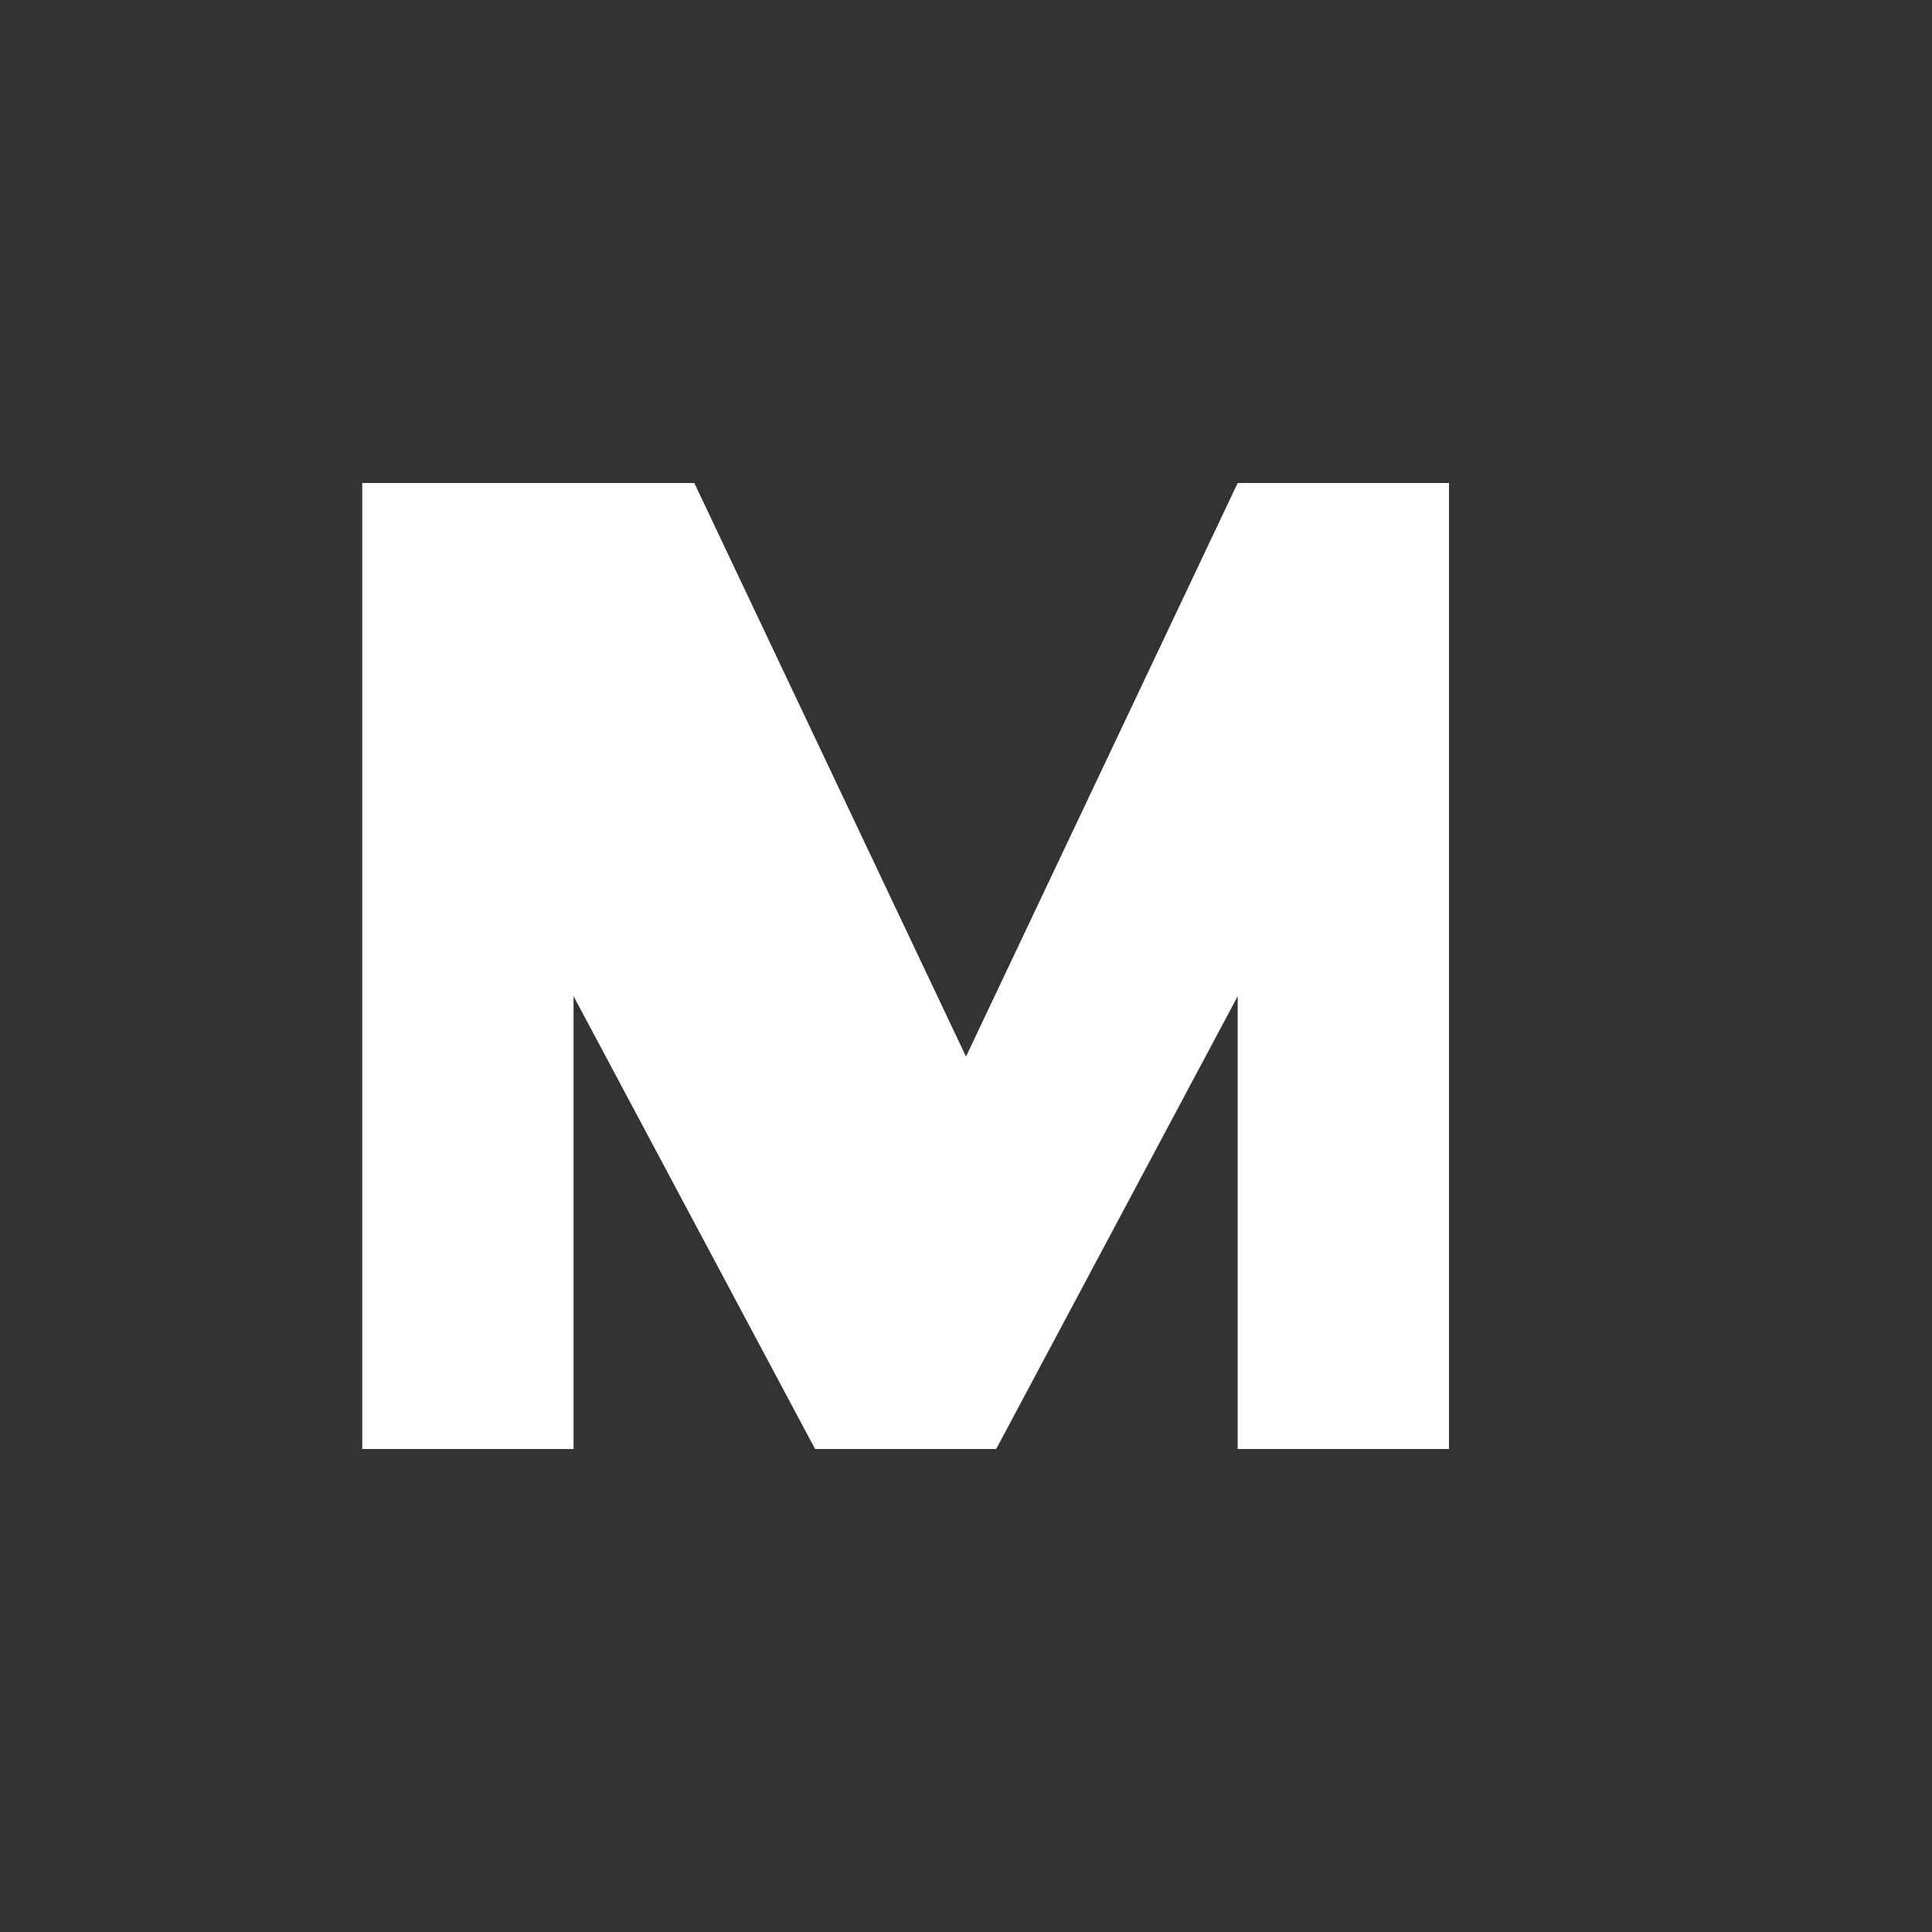
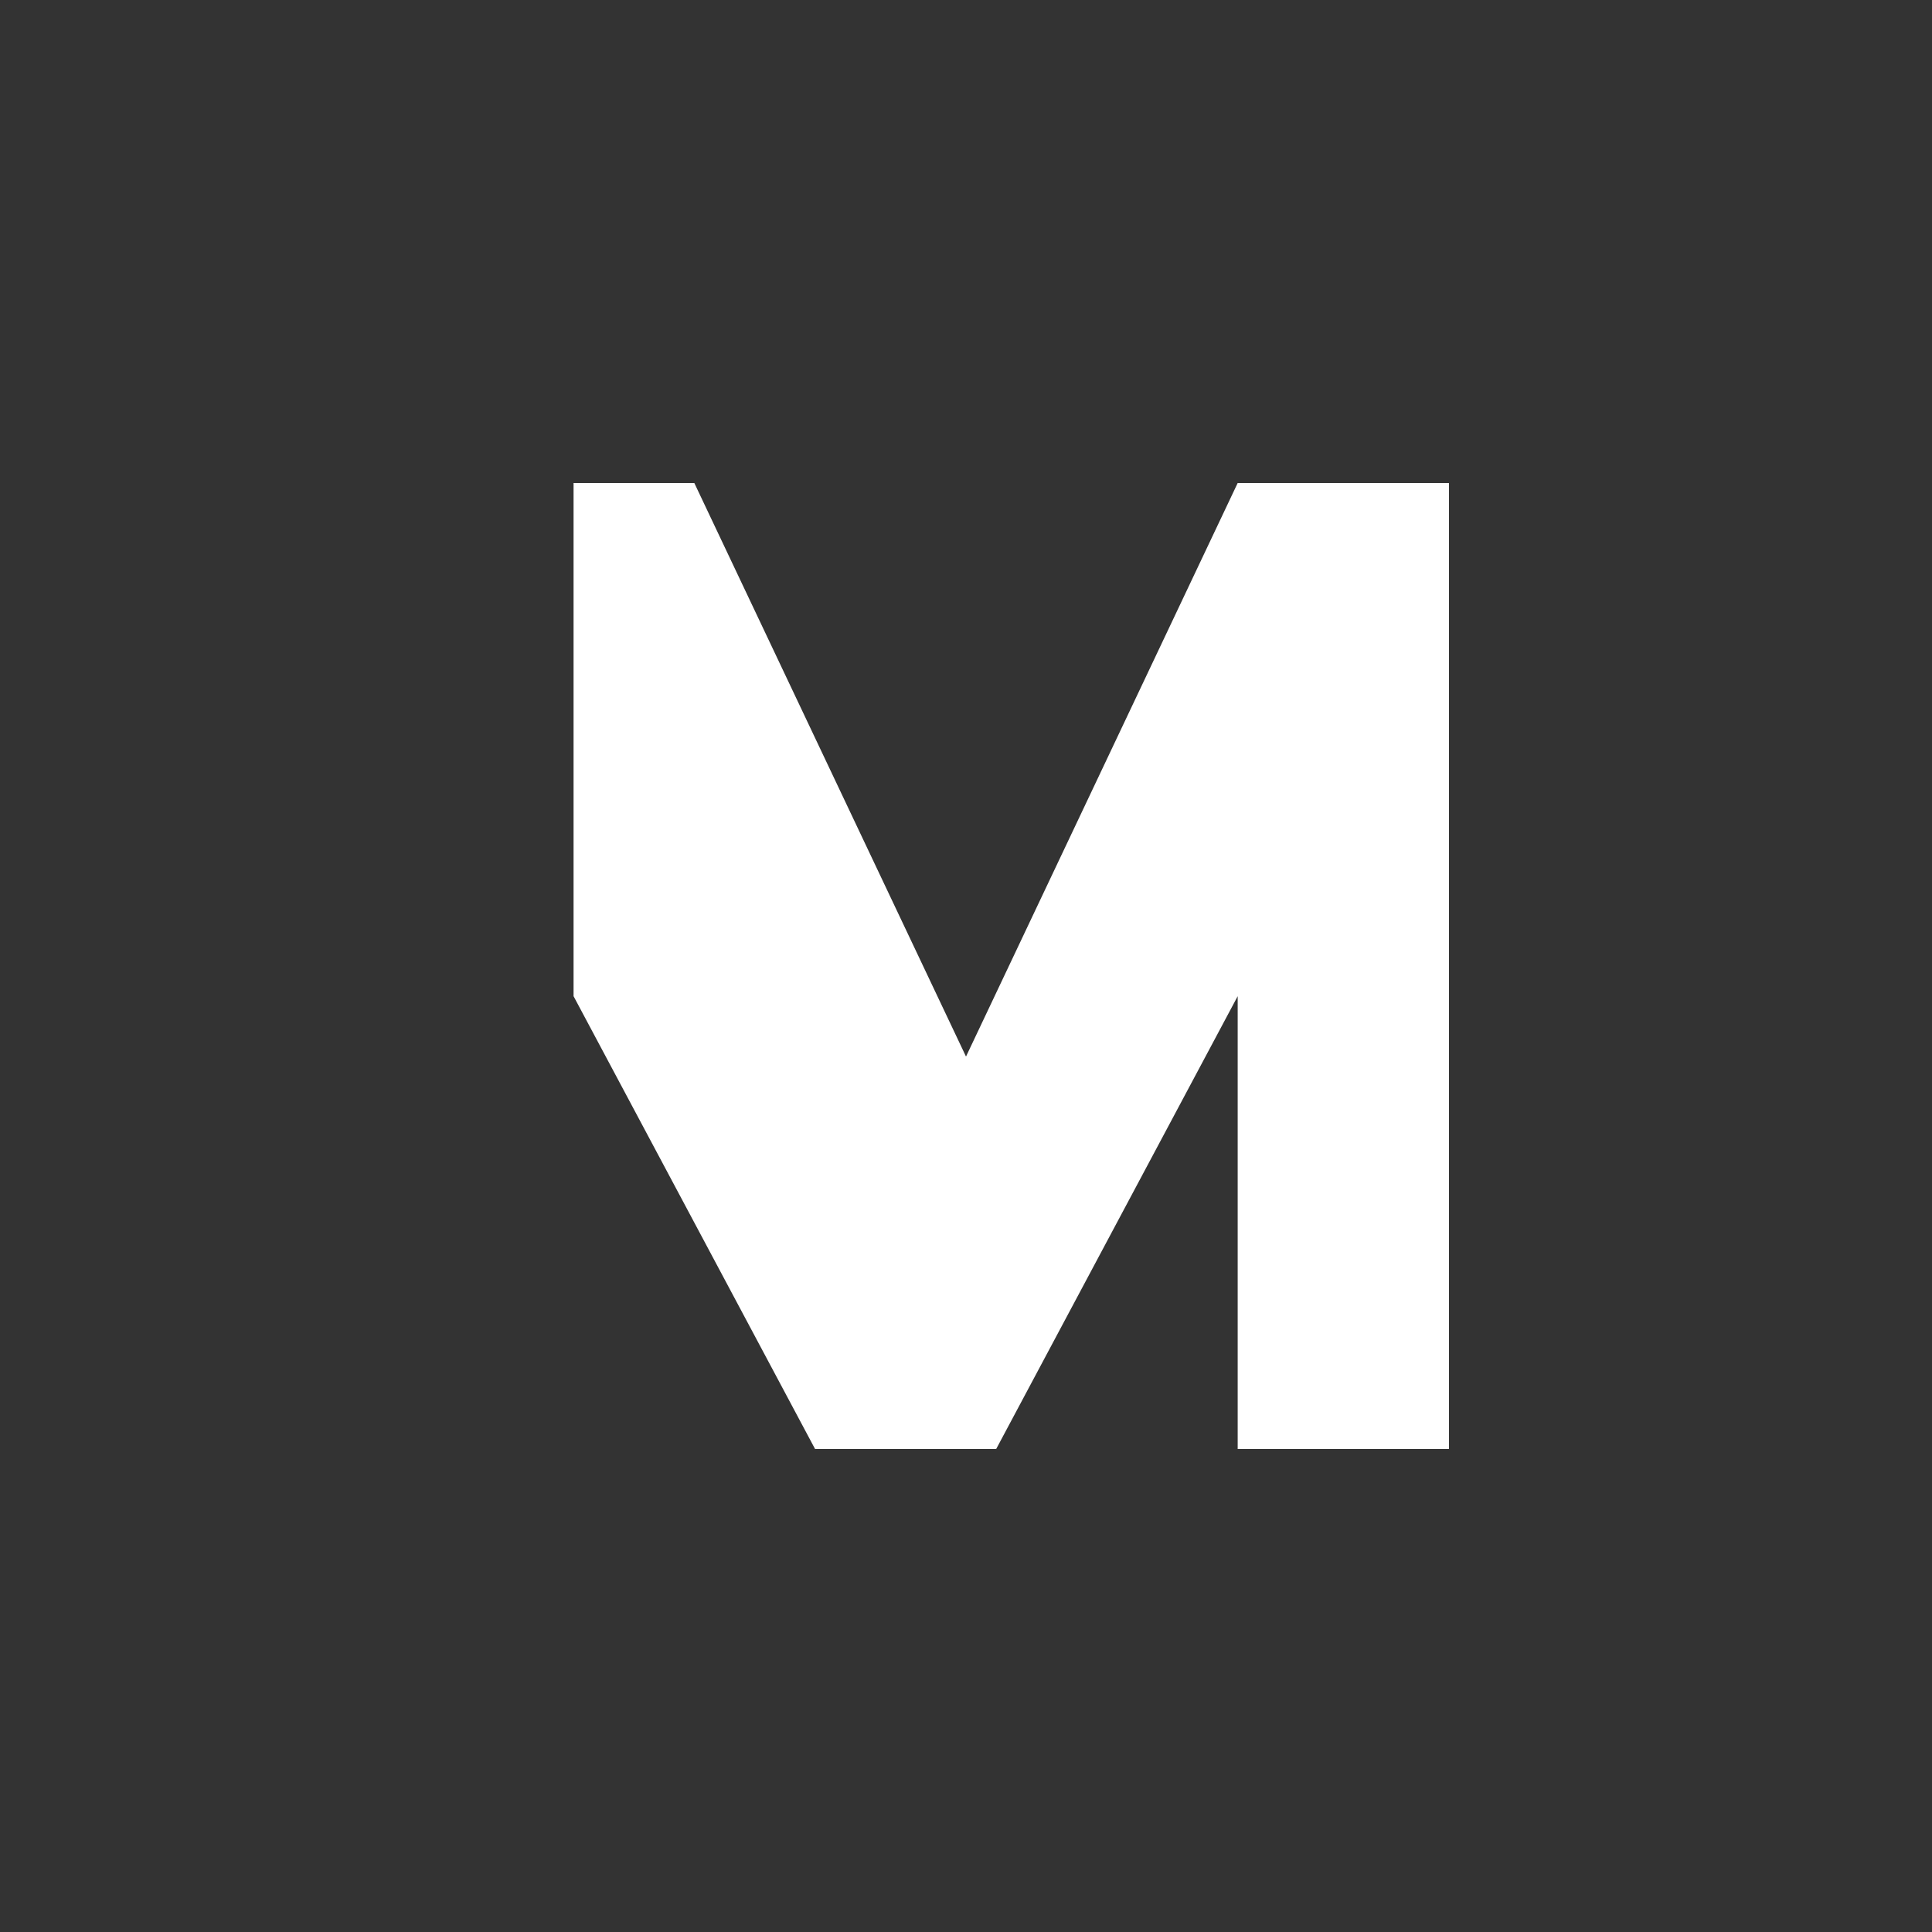
<svg xmlns="http://www.w3.org/2000/svg" width="32" height="32" viewBox="0 0 32 32" fill="none">
  <rect x="0" y="0" width="32" height="32" fill="#333333" stroke="none" />
-   <path d="M6 8V24H9.5V16.5L13.5 24H16.5L20.5 16.5V24H24V8H20.5L16 17.5L11.5 8H6Z" fill="white" />
+   <path d="M6 8H9.5V16.5L13.5 24H16.5L20.5 16.5V24H24V8H20.5L16 17.5L11.5 8H6Z" fill="white" />
</svg>